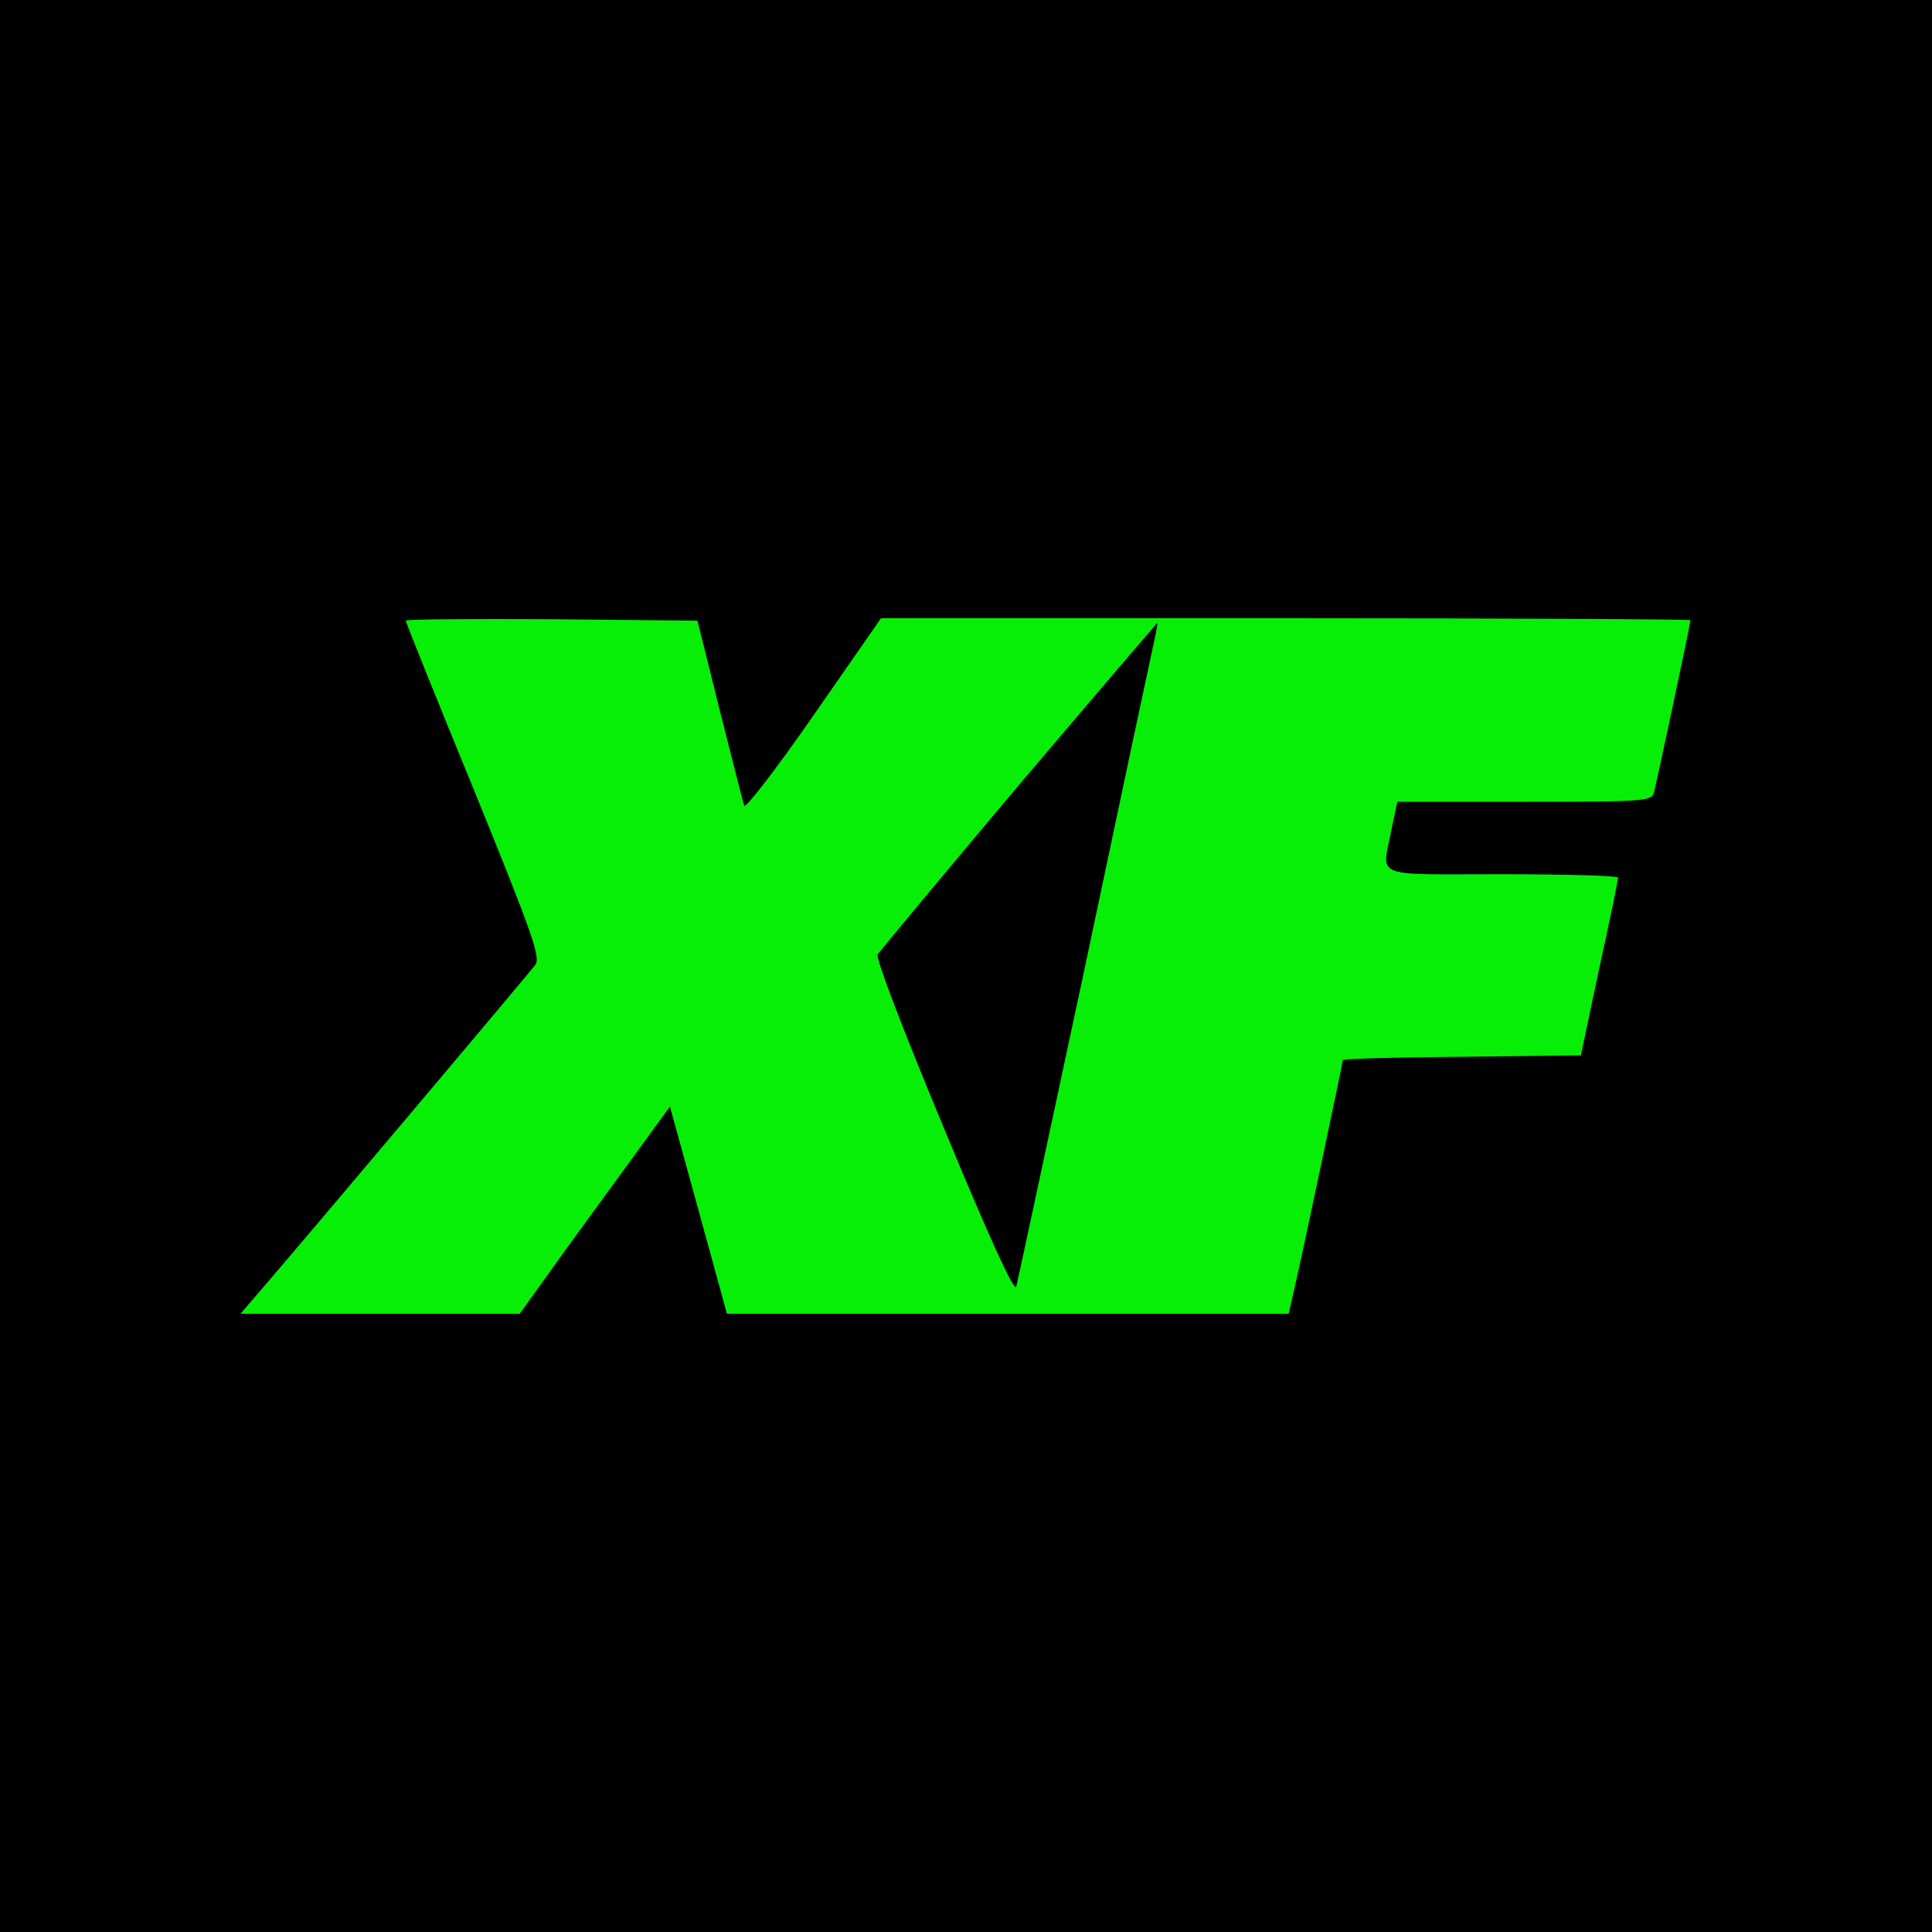
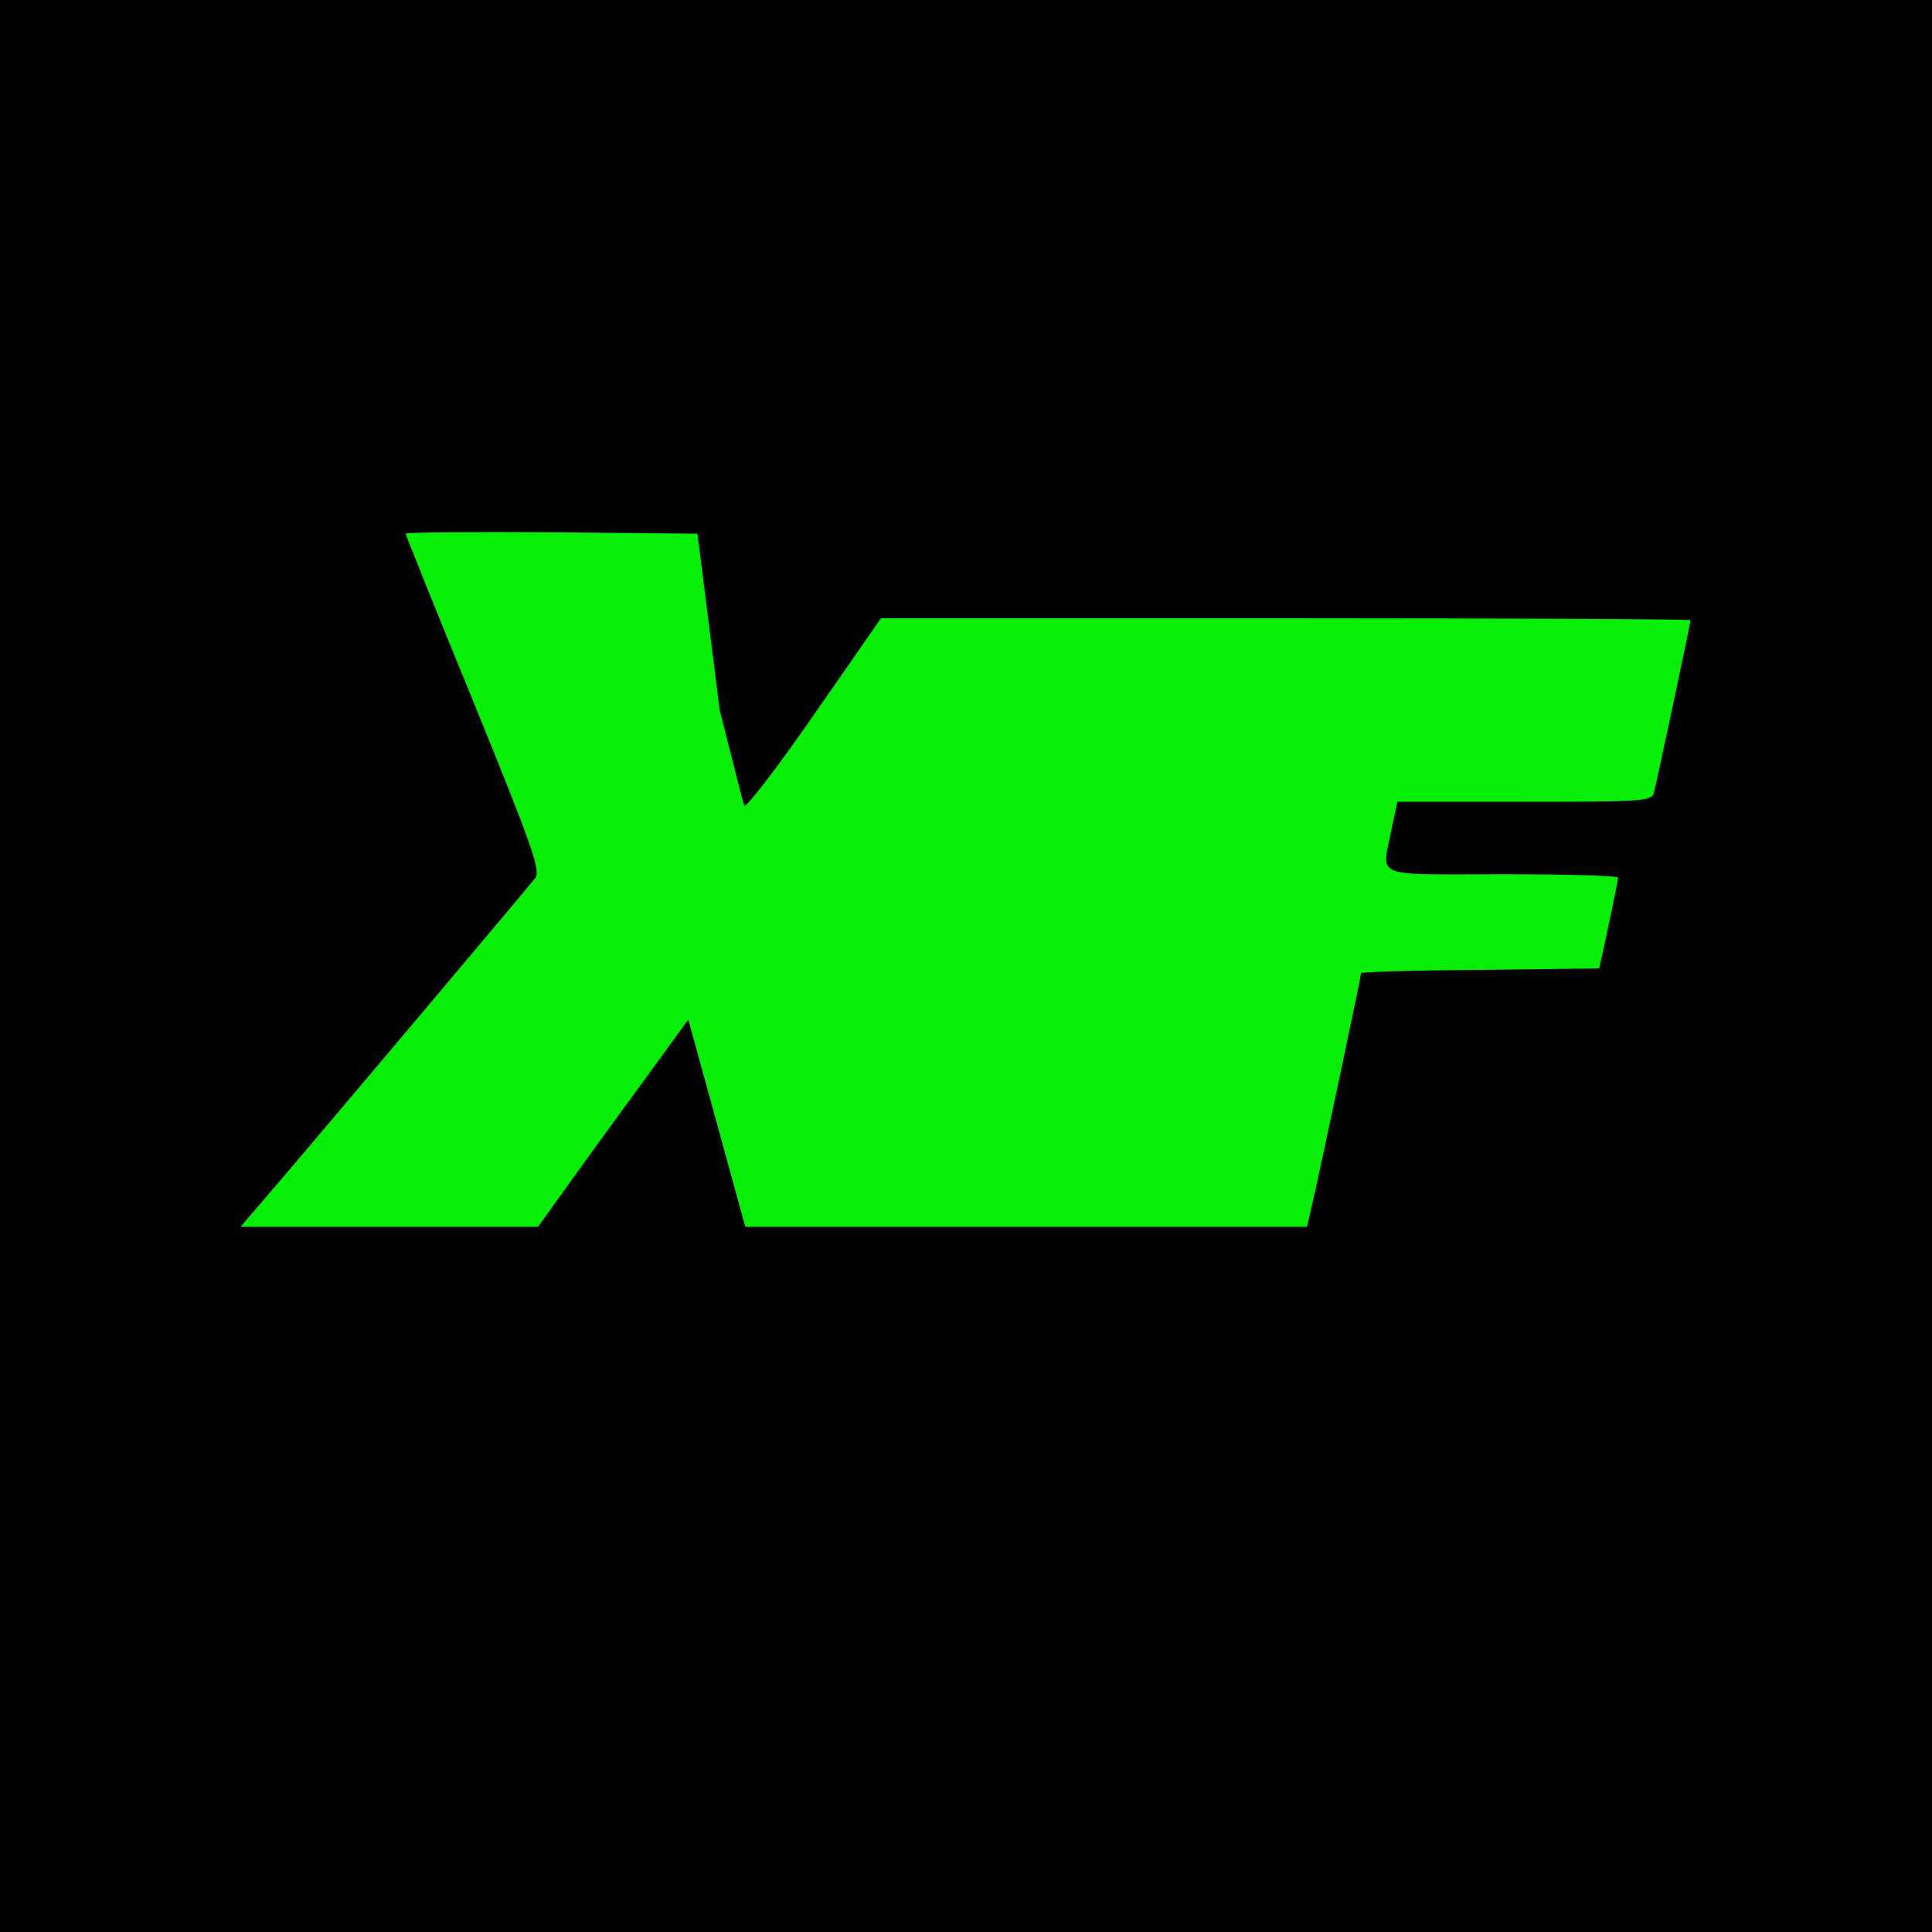
<svg xmlns="http://www.w3.org/2000/svg" version="1.1" x="0px" y="0px" width="400px" height="400px" viewBox="0 0 400 400" style="enable-background:new 0 0 400 400;" xml:space="preserve">
  <style type="text/css">
	.st0{fill:#07EF07;}
</style>
  <g id="Ebene_2">
    <rect x="31" y="88" class="st0" width="328" height="248" />
  </g>
  <g id="Ebene_1">
-     <path d="M0,200v200h200h200V200V0H200H0V200z M149,147c2.6,10.2,4.8,19.1,5.1,19.8c0.2,0.7,6.7-7.7,14.4-18.8l13.9-20h83.8   c46.1,0,83.8,0.2,83.8,0.4c0,0.7-7.1,34-7.6,35.8c-0.5,1.7-2.6,1.8-26.8,1.8h-26.3l-1.2,5.7c-2,10.3-4.4,9.3,22.9,9.3   c13.2,0,24,0.3,24,0.7c0,0.5-1.7,8.9-3.9,18.8l-3.8,18l-24.6,0.3c-13.6,0.1-24.7,0.4-24.7,0.7c0,0.6-8.6,41.3-10.1,47.7l-1.1,4.8   h-58.1h-58.2l-5.9-21.5l-5.9-21.4l-5.6,7.7c-3.1,4.2-10.1,13.9-15.6,21.4l-9.9,13.8H78.7H49.8l5.4-6.3c5.9-6.8,53.5-63.2,55.6-65.9   c1.2-1.5-0.5-6.3-12.7-36.3c-7.8-19-14.1-34.7-14.1-35s13.6-0.4,30.2-0.3l30.2,0.3L149,147z" />
-     <path d="M210.9,162.6c-15.6,18.5-28.7,34.3-29.2,35c-0.4,0.8,5,15,13.7,35.9c9.3,22.5,14.6,34.1,15,32.9   c0.3-1.1,6.6-30.6,14.1-65.6c7.4-35.1,13.9-65.6,14.4-67.8s0.8-4,0.7-4C239.5,129,226.6,144.1,210.9,162.6z" />
+     <path d="M0,200v200h200h200V200V0H200H0V200z M149,147c2.6,10.2,4.8,19.1,5.1,19.8c0.2,0.7,6.7-7.7,14.4-18.8l13.9-20h83.8   c46.1,0,83.8,0.2,83.8,0.4c0,0.7-7.1,34-7.6,35.8c-0.5,1.7-2.6,1.8-26.8,1.8h-26.3l-1.2,5.7c-2,10.3-4.4,9.3,22.9,9.3   c13.2,0,24,0.3,24,0.7c0,0.5-1.7,8.9-3.9,18.8l-24.6,0.3c-13.6,0.1-24.7,0.4-24.7,0.7c0,0.6-8.6,41.3-10.1,47.7l-1.1,4.8   h-58.1h-58.2l-5.9-21.5l-5.9-21.4l-5.6,7.7c-3.1,4.2-10.1,13.9-15.6,21.4l-9.9,13.8H78.7H49.8l5.4-6.3c5.9-6.8,53.5-63.2,55.6-65.9   c1.2-1.5-0.5-6.3-12.7-36.3c-7.8-19-14.1-34.7-14.1-35s13.6-0.4,30.2-0.3l30.2,0.3L149,147z" />
  </g>
</svg>